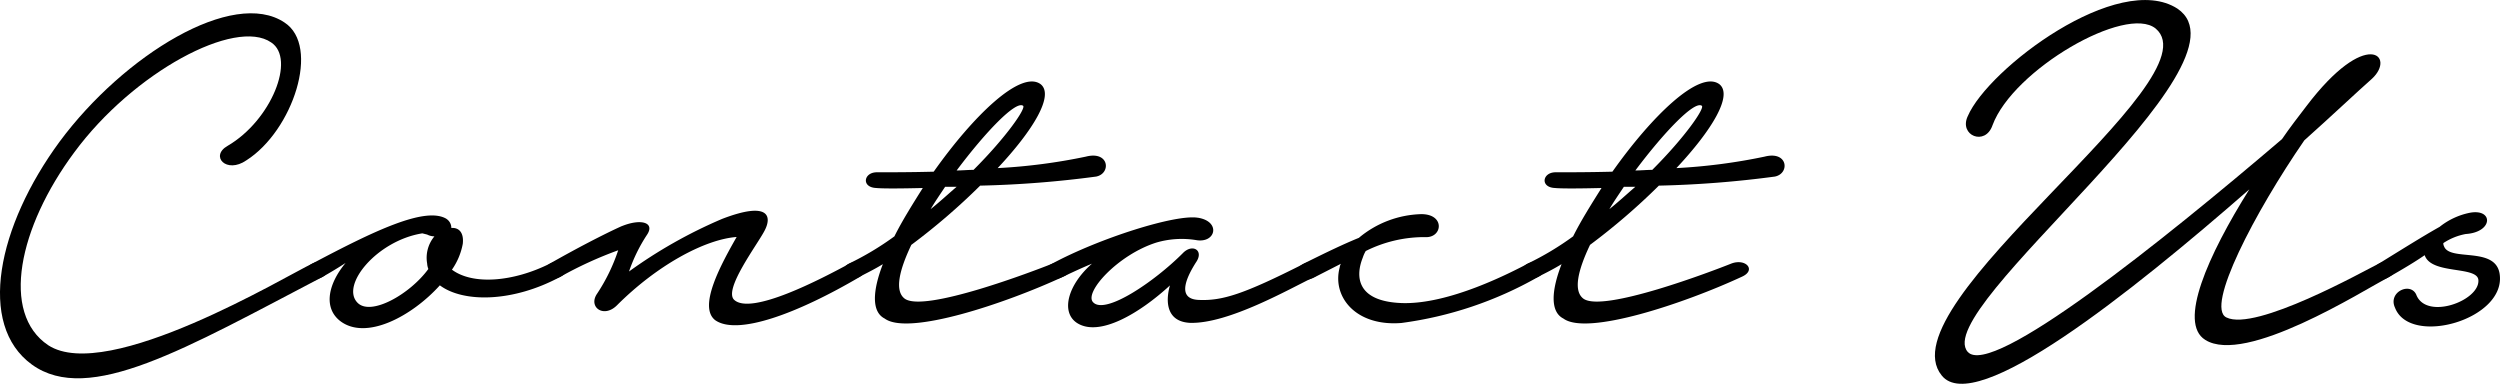
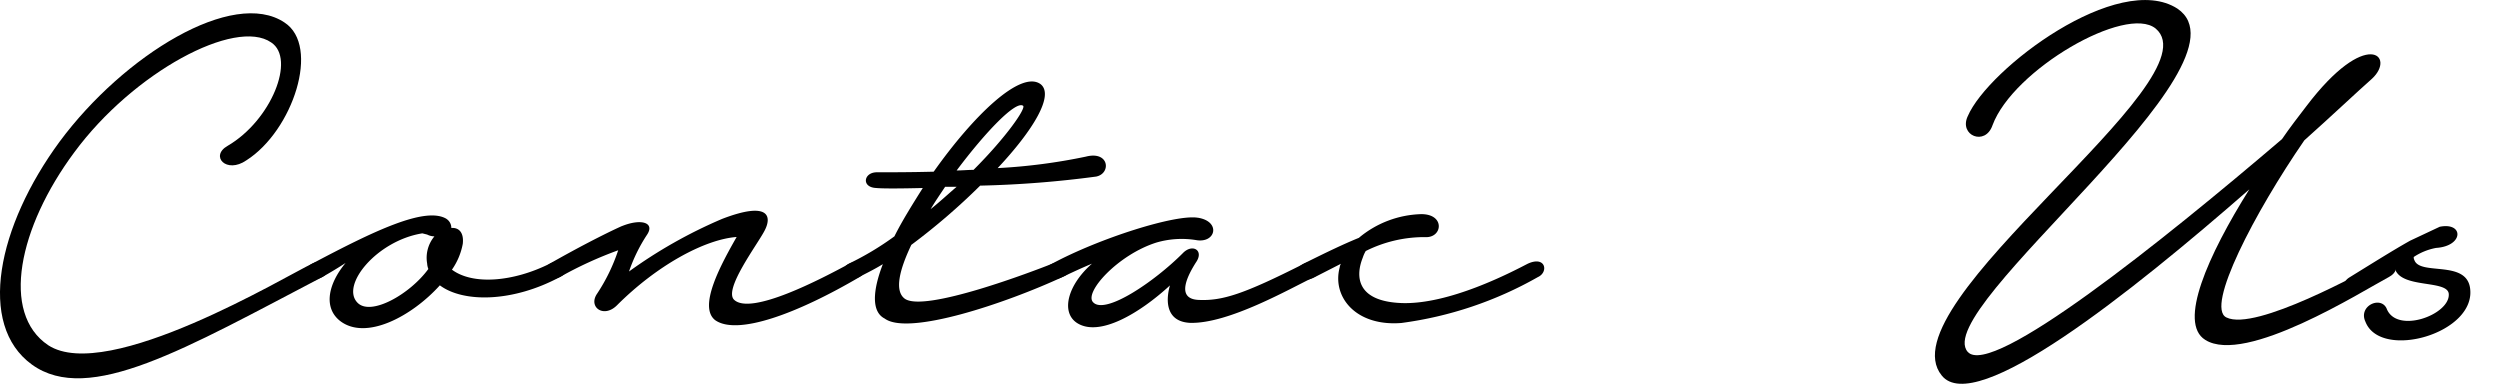
<svg xmlns="http://www.w3.org/2000/svg" width="148.909" height="22.855" viewBox="0 0 148.909 22.855">
  <g id="logo_06" transform="translate(-601 -476.999)">
    <path id="logo_0601" d="M16.154,2.528C14.03,1.052,7.947,4.292,4.42,9.079,1.108,13.543.028,18.654,2.872,20.562,6.4,22.865,17.126,16.386,18.6,15.7c.792-.4,1.26.432.613.792C11.079,20.742,5.283,24.161,1.9,21.714-1.376,19.338-.152,13.47,3.555,8.431,7.371,3.284,13.886-.712,16.946,1.34c2.159,1.4.5,6.443-2.268,8.207-1.188.828-2.2-.252-1.116-.864C16.154,7.172,17.63,3.5,16.154,2.528" transform="translate(601 477)" />
    <path id="logo_0602" d="M26.594,13.038a.638.638,0,0,1,.289.54c.431-.036.755.252.683.936a3.948,3.948,0,0,1-.647,1.548c1.259.936,3.672.72,5.831-.36.9-.432,1.475.36.612.792-2.808,1.512-5.76,1.548-7.163.5-1.656,1.836-4.392,3.311-5.94,2.123-1.007-.792-.719-2.2.325-3.455-.613.4-1.116.684-1.368.828-.972.5-1.332-.432-.613-.792,3.672-1.944,6.732-3.42,7.991-2.664m-1.439.864c-2.7.432-4.9,3.1-3.852,4.14.792.792,3.1-.5,4.211-2.016a1.079,1.079,0,0,1-.071-.324,1.988,1.988,0,0,1,.432-1.62.959.959,0,0,1-.432-.108Z" transform="translate(601 477)" />
    <path id="logo_0603" d="M37.035,13.47c1.151-.468,1.979-.216,1.512.5a9.557,9.557,0,0,0-1.08,2.2,28.542,28.542,0,0,1,5.543-3.132c2.807-1.08,2.988-.144,2.52.72-.432.828-2.448,3.492-1.8,4.1,1.008.936,5.147-1.224,6.875-2.16,1.008-.468,1.44.252.612.792-3.744,2.2-7.271,3.492-8.6,2.592-1.08-.792.359-3.384,1.26-4.968-1.908.144-4.751,1.692-7.127,4.068-.792.791-1.728.108-1.189-.684a10.822,10.822,0,0,0,1.261-2.592,23.21,23.21,0,0,0-3.456,1.584c-.792.4-1.475-.216-.612-.792,1.513-.864,3.24-1.764,4.284-2.232" transform="translate(601 477)" />
    <path id="logo_0604" d="M55.611,10.231c2.34-3.311,5.181-6.083,6.37-5.219.828.648-.432,2.735-2.556,5a34.21,34.21,0,0,0,5.255-.684c1.4-.359,1.512,1.008.612,1.188a62.253,62.253,0,0,1-6.91.54,38.609,38.609,0,0,1-4.1,3.528c-.72,1.511-1.007,2.735-.4,3.2,1.153.864,7.739-1.655,8.819-2.088.864-.323,1.511.4.612.792-3.42,1.584-9.215,3.528-10.619,2.484-.791-.4-.72-1.656-.108-3.239-.468.287-.972.54-1.4.755-.72.4-1.332-.432-.612-.792a17.3,17.3,0,0,0,2.7-1.619c.467-.936,1.079-1.908,1.69-2.88-1.4.036-2.447.036-2.771,0-.9-.036-.756-.936.036-.936.864,0,2.052,0,3.385-.036m.682.9c-.287.432-.612.9-.863,1.332.539-.432,1.043-.9,1.548-1.332Zm.685-.972c.323,0,.684-.036,1.008-.036,1.979-1.98,3.132-3.672,2.952-3.816-.432-.323-2.232,1.548-3.96,3.852" transform="translate(601 477)" />
    <path id="logo_0605" d="M71.342,12.966c1.4.216,1.079,1.548-.108,1.332a5.375,5.375,0,0,0-2.34.144c-2.3.72-4.356,2.988-3.78,3.564.72.755,3.636-1.224,5.328-2.916.576-.612,1.3-.18.792.54-.432.684-1.26,2.16.143,2.232,1.441.072,2.736-.36,6.3-2.16.72-.36,1.332.432.611.792-1.439.684-5.111,2.807-7.415,2.735C69.506,19.157,69.4,18.006,69.686,17c-1.8,1.655-4.212,3.1-5.543,2.231-.973-.647-.54-2.267.9-3.527-.863.36-1.512.684-1.763.792-.936.468-1.548-.324-.613-.792,2.808-1.512,7.344-2.952,8.676-2.736" transform="translate(601 477)" />
    <path id="logo_0606" d="M80.953,14.154a6.033,6.033,0,0,1,3.708-1.4c1.439,0,1.26,1.44.216,1.368a7.8,7.8,0,0,0-3.528.828,1.924,1.924,0,0,0-.179.4c-.433,1.08-.4,2.592,2.3,2.7,2.843.108,6.55-1.836,7.522-2.34,1.08-.5,1.26.5.612.792a22.374,22.374,0,0,1-8.134,2.735c-2.737.217-4.14-1.583-3.672-3.311a.512.512,0,0,1,.072-.216l-1.62.828c-.864.432-1.476-.36-.613-.828,1.3-.648,2.34-1.152,3.312-1.548" transform="translate(601 477)" />
-     <path id="logo_0607" d="M96.037,10.231c2.34-3.311,5.182-6.083,6.371-5.219.828.648-.432,2.735-2.556,5a34.211,34.211,0,0,0,5.255-.684c1.4-.359,1.512,1.008.612,1.188a62.254,62.254,0,0,1-6.911.54,38.5,38.5,0,0,1-4.1,3.528c-.72,1.511-1.008,2.735-.4,3.2,1.153.864,7.74-1.655,8.82-2.088.864-.323,1.511.4.612.792-3.42,1.584-9.215,3.528-10.619,2.484-.792-.4-.72-1.656-.108-3.239-.468.287-.972.54-1.4.755-.72.4-1.332-.432-.612-.792a17.3,17.3,0,0,0,2.7-1.619c.468-.936,1.08-1.908,1.691-2.88-1.4.036-2.447.036-2.771,0-.9-.036-.756-.936.036-.936.864,0,2.052,0,3.384-.036m.683.9c-.288.432-.612.9-.864,1.332.54-.432,1.044-.9,1.548-1.332Zm.684-.972c.324,0,.685-.036,1.008-.036,1.98-1.98,3.132-3.672,2.952-3.816-.432-.323-2.231,1.548-3.96,3.852" transform="translate(601 477)" />
    <path id="logo_0608" d="M129.694.512c4.9,3.312-14.758,17.854-12.49,20.445,1.4,1.584,11.59-6.587,18.718-12.67.467-.684.971-1.332,1.439-1.944,3.6-4.751,5.363-2.987,3.924-1.656-.937.828-2.34,2.16-4.032,3.672-2.952,4.283-5.9,9.935-4.643,10.547,1.728.863,8.207-2.772,9.07-3.2.865-.468,1.476.324.613.792-1.62.864-8.568,5.255-10.943,3.744-1.62-1.009.144-5,2.627-8.963-7.091,6.191-16.342,13.57-18.321,11.086C112.2,18.114,132.034,4.76,128.4,1.7c-1.764-1.439-8.495,2.448-9.719,5.76-.431,1.26-2.015.612-1.475-.54,1.223-2.844,8.963-8.675,12.49-6.407" transform="translate(601 477)" />
-     <path id="logo_0609" d="M145.319,13.506a4.211,4.211,0,0,1,1.764-.828c1.44-.288,1.44,1.152-.216,1.26a3.569,3.569,0,0,0-1.332.54.325.325,0,0,0,.036.18c.324.936,3.023,0,3.311,1.62.468,2.735-5.327,4.391-6.226,2.051-.433-.935.9-1.547,1.26-.791.575,1.548,3.743.4,3.707-.828,0-.9-2.808-.324-3.2-1.512-.577.4-1.3.828-2.124,1.3-1.008.575-1.224-.4-.613-.792,1.4-.864,2.664-1.656,3.636-2.2" transform="translate(601 477)" />
+     <path id="logo_0609" d="M145.319,13.506c1.44-.288,1.44,1.152-.216,1.26a3.569,3.569,0,0,0-1.332.54.325.325,0,0,0,.036.18c.324.936,3.023,0,3.311,1.62.468,2.735-5.327,4.391-6.226,2.051-.433-.935.9-1.547,1.26-.791.575,1.548,3.743.4,3.707-.828,0-.9-2.808-.324-3.2-1.512-.577.4-1.3.828-2.124,1.3-1.008.575-1.224-.4-.613-.792,1.4-.864,2.664-1.656,3.636-2.2" transform="translate(601 477)" />
  </g>
</svg>